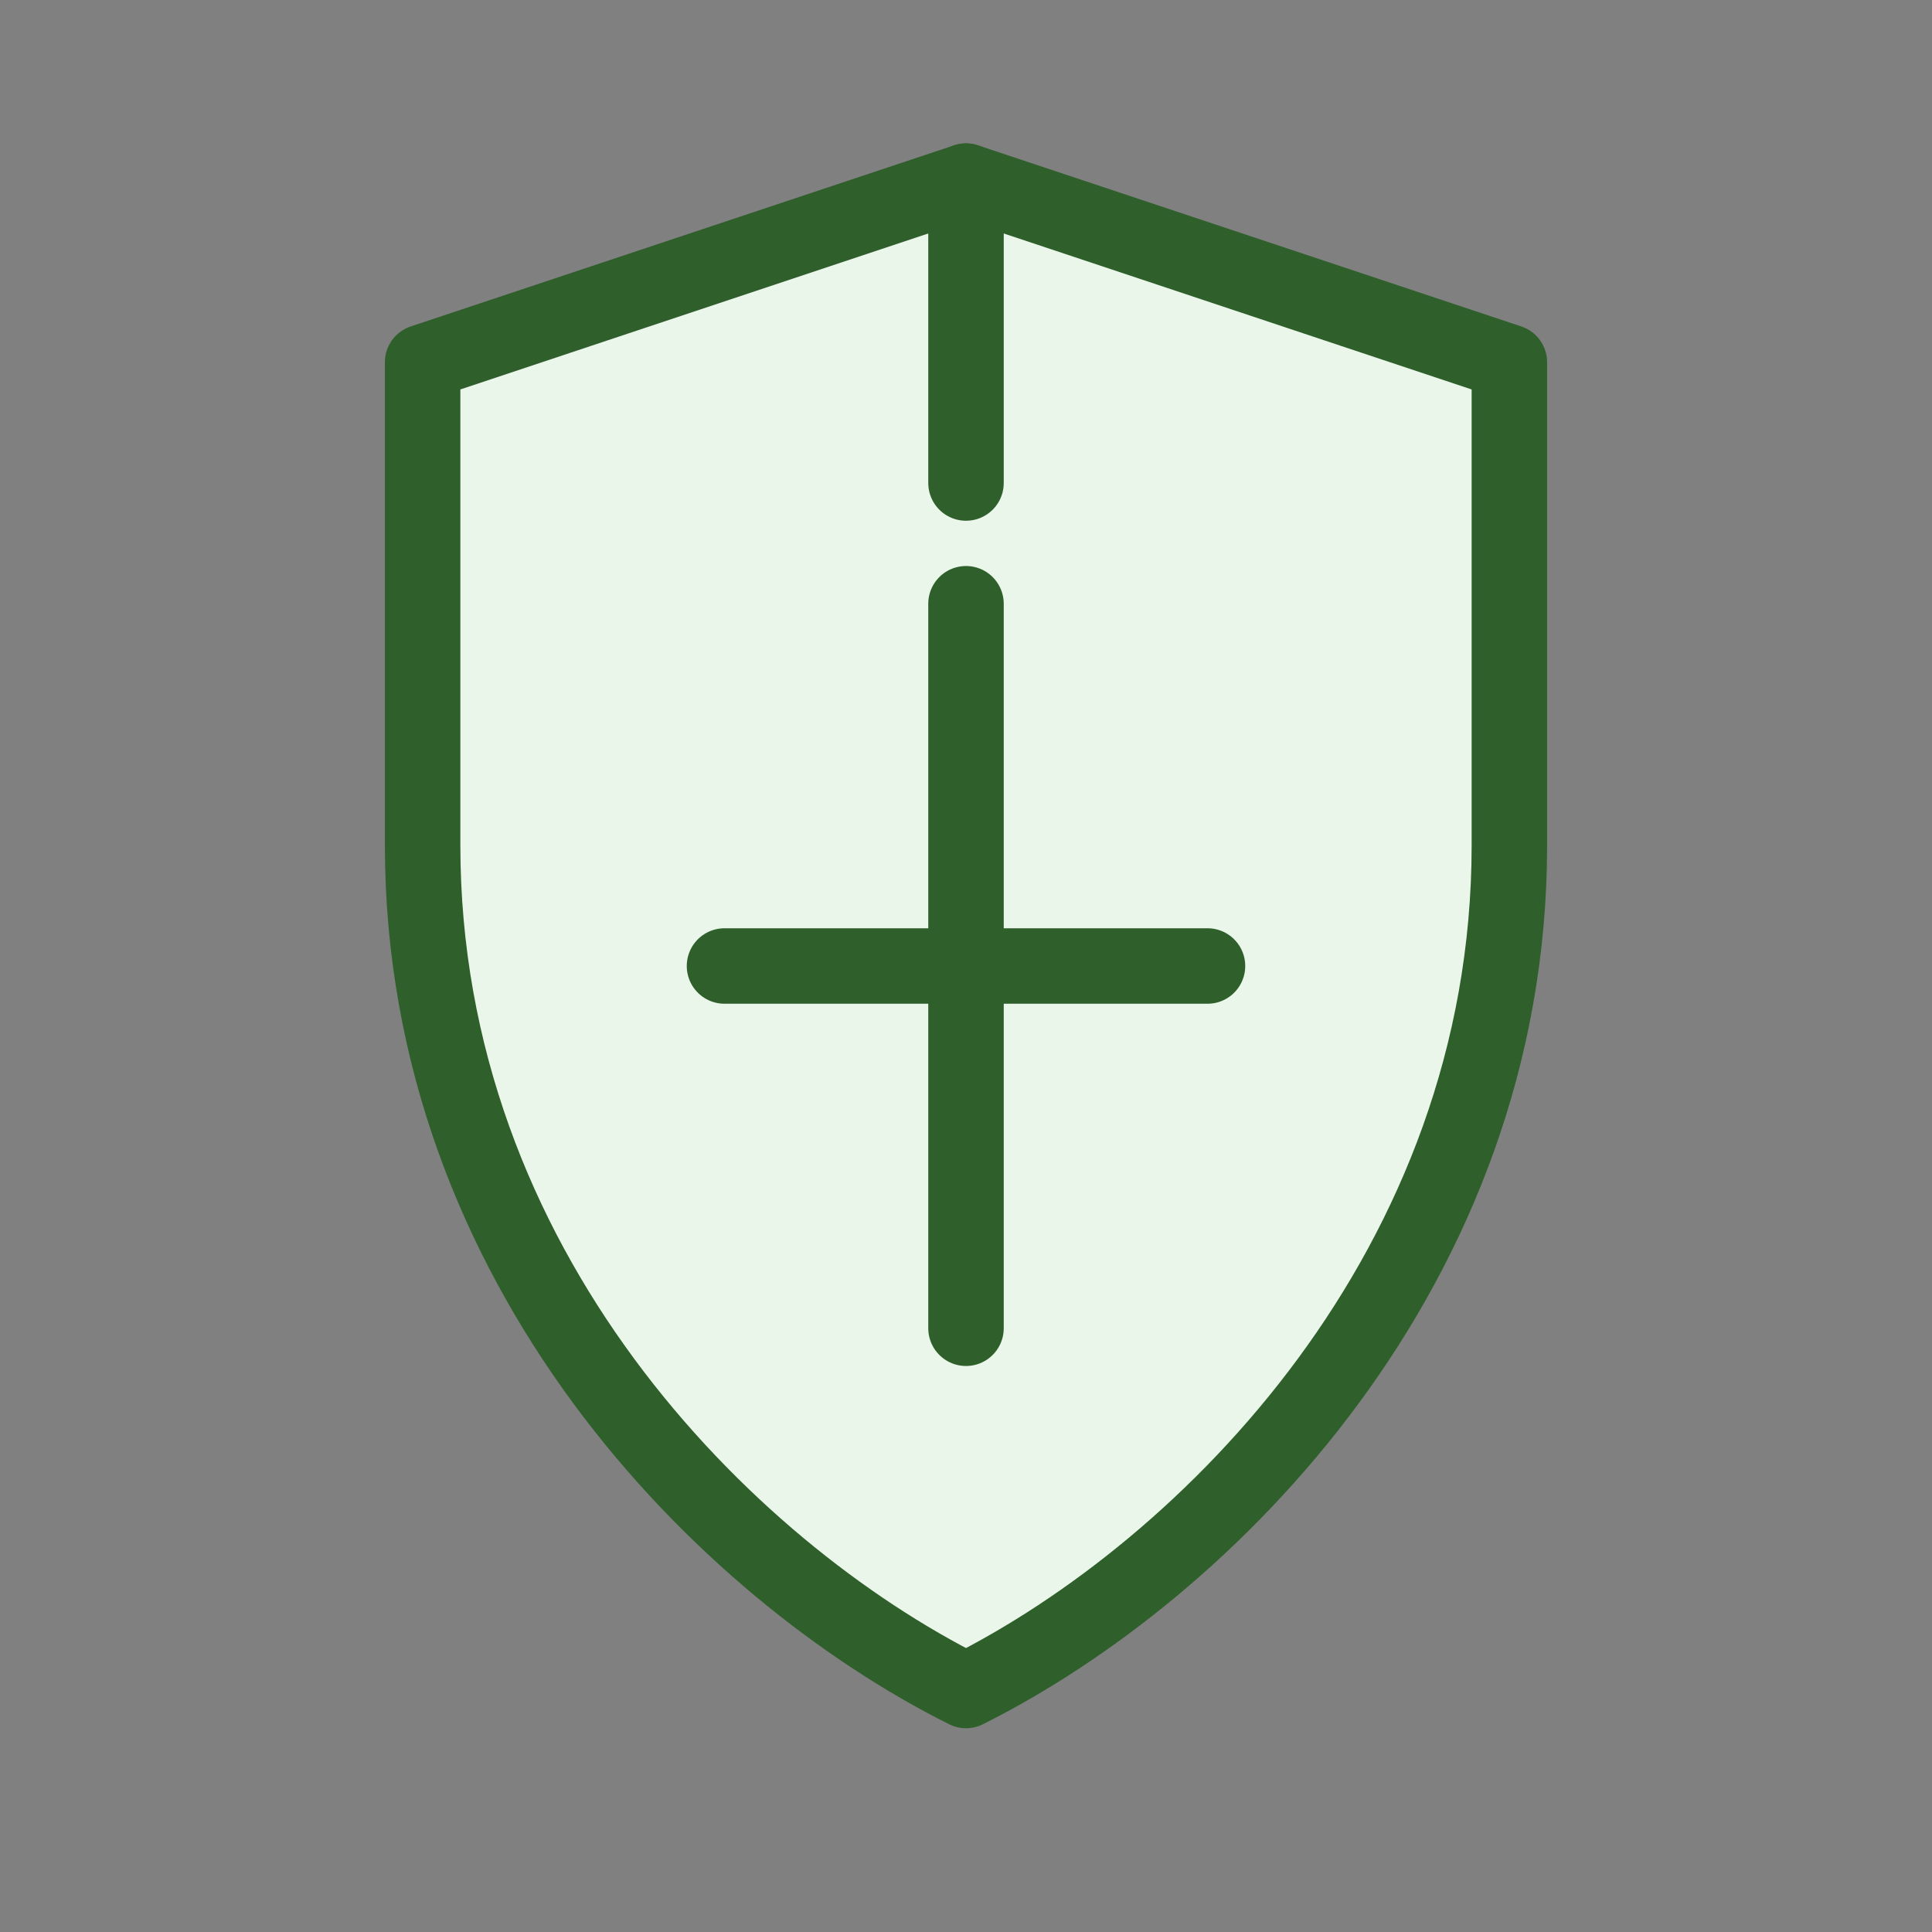
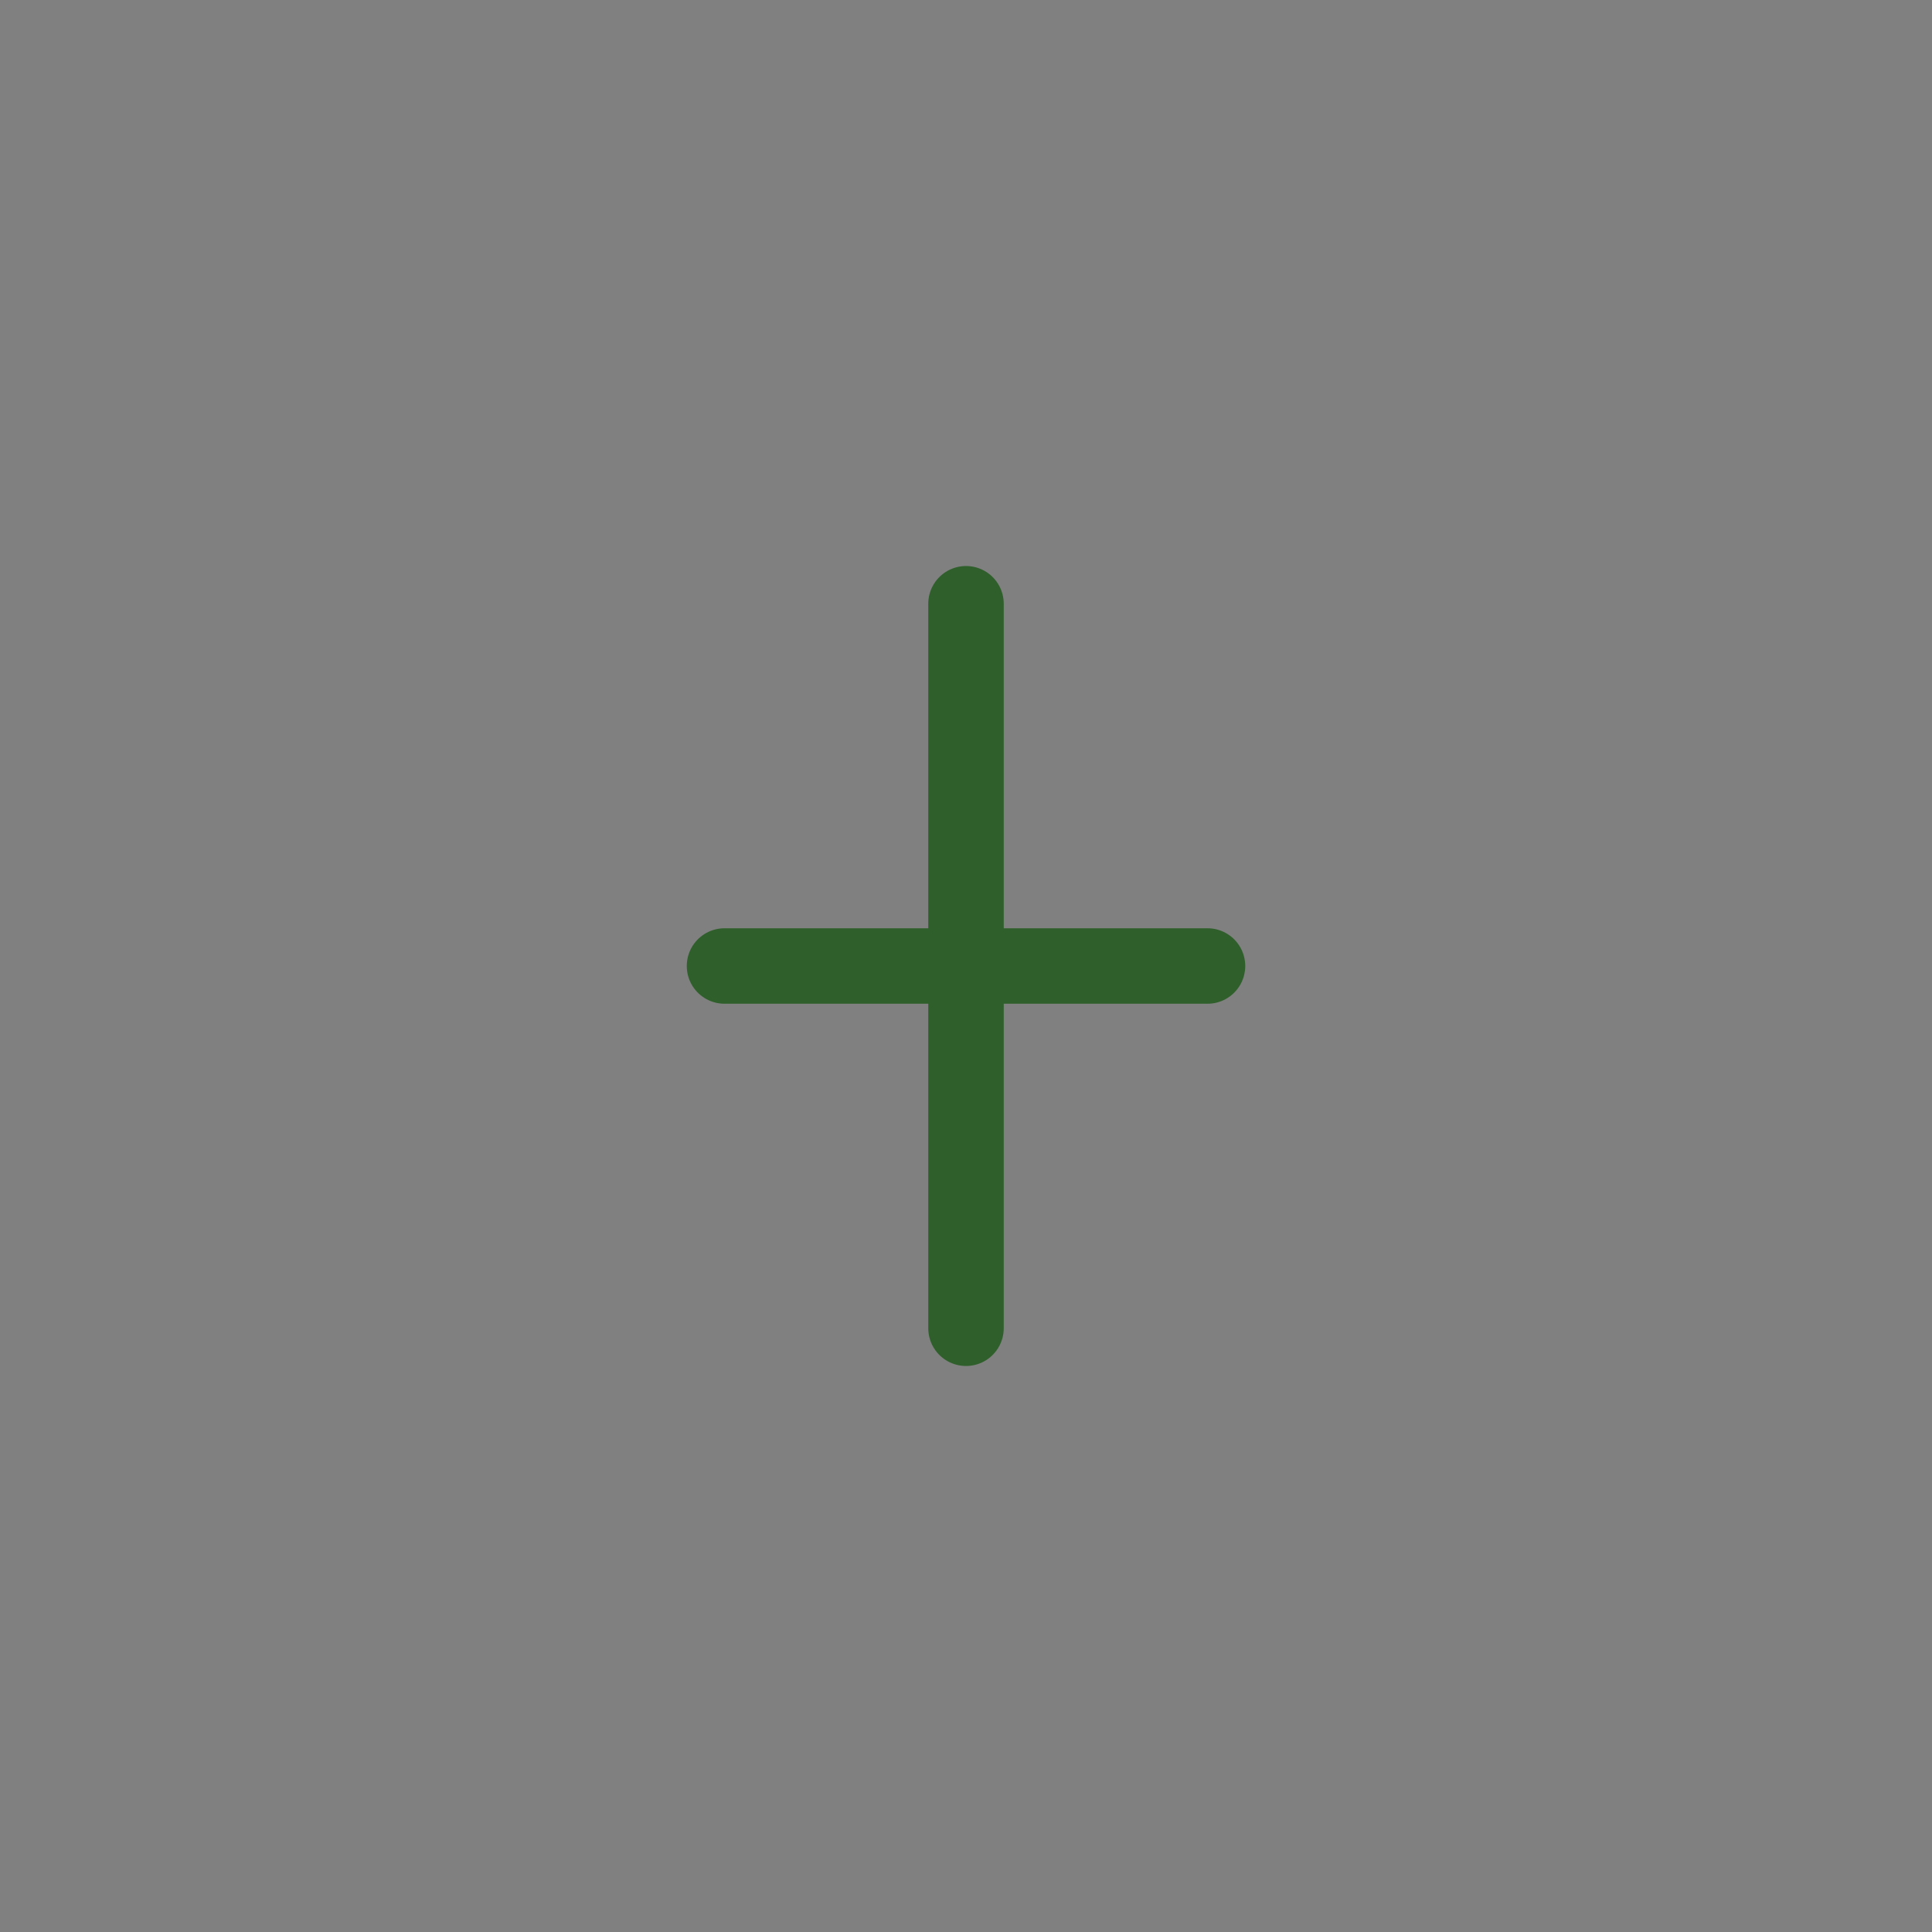
<svg xmlns="http://www.w3.org/2000/svg" viewBox="0 0 64 64" role="img" aria-labelledby="title">
  <rect x="0" y="0" width="64" height="64" fill="#808080" stroke="none" />
  <title>Shield icon</title>
  <g fill="none" stroke="#2F5F2B" stroke-width="2.5" stroke-linecap="round" stroke-linejoin="round">
-     <path d="M32 6l18 6v16c0 14-10 24-18 28-8-4-18-14-18-28V12z" fill="#EAF6EA" />
    <path d="M32 20v24" />
    <path d="M24 32h16" />
-     <path d="M32 6v10" />
  </g>
</svg>